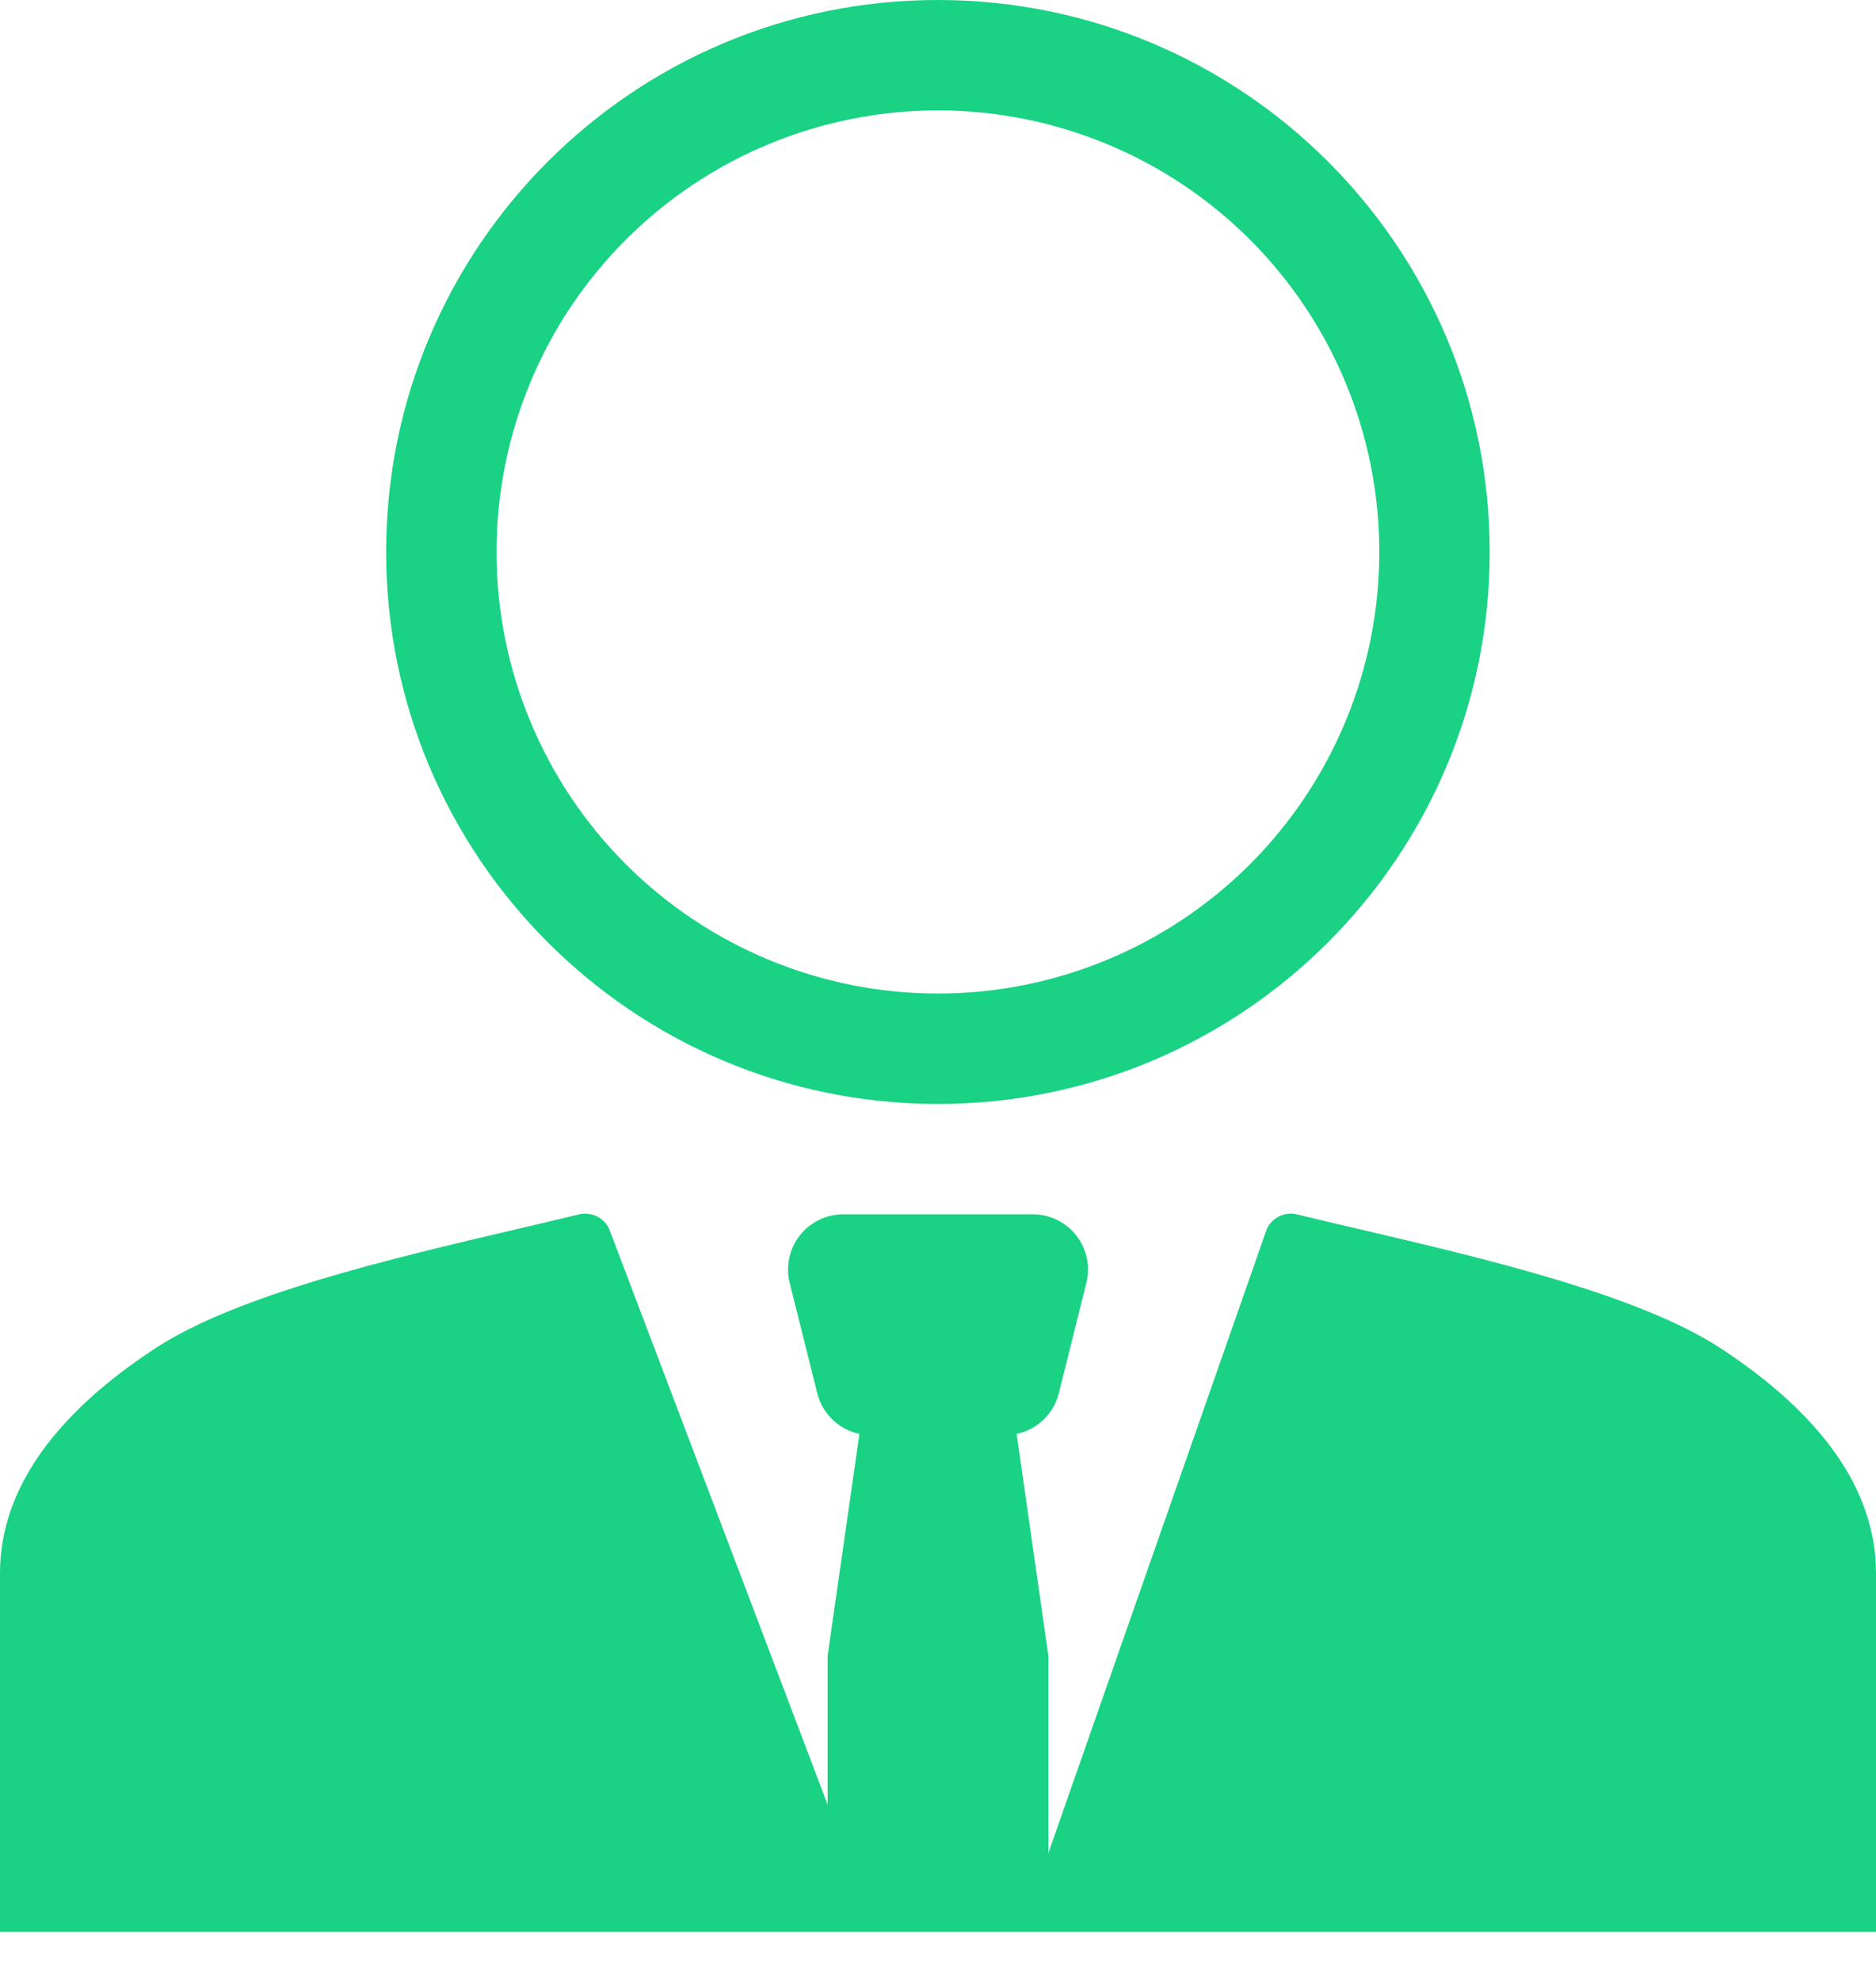
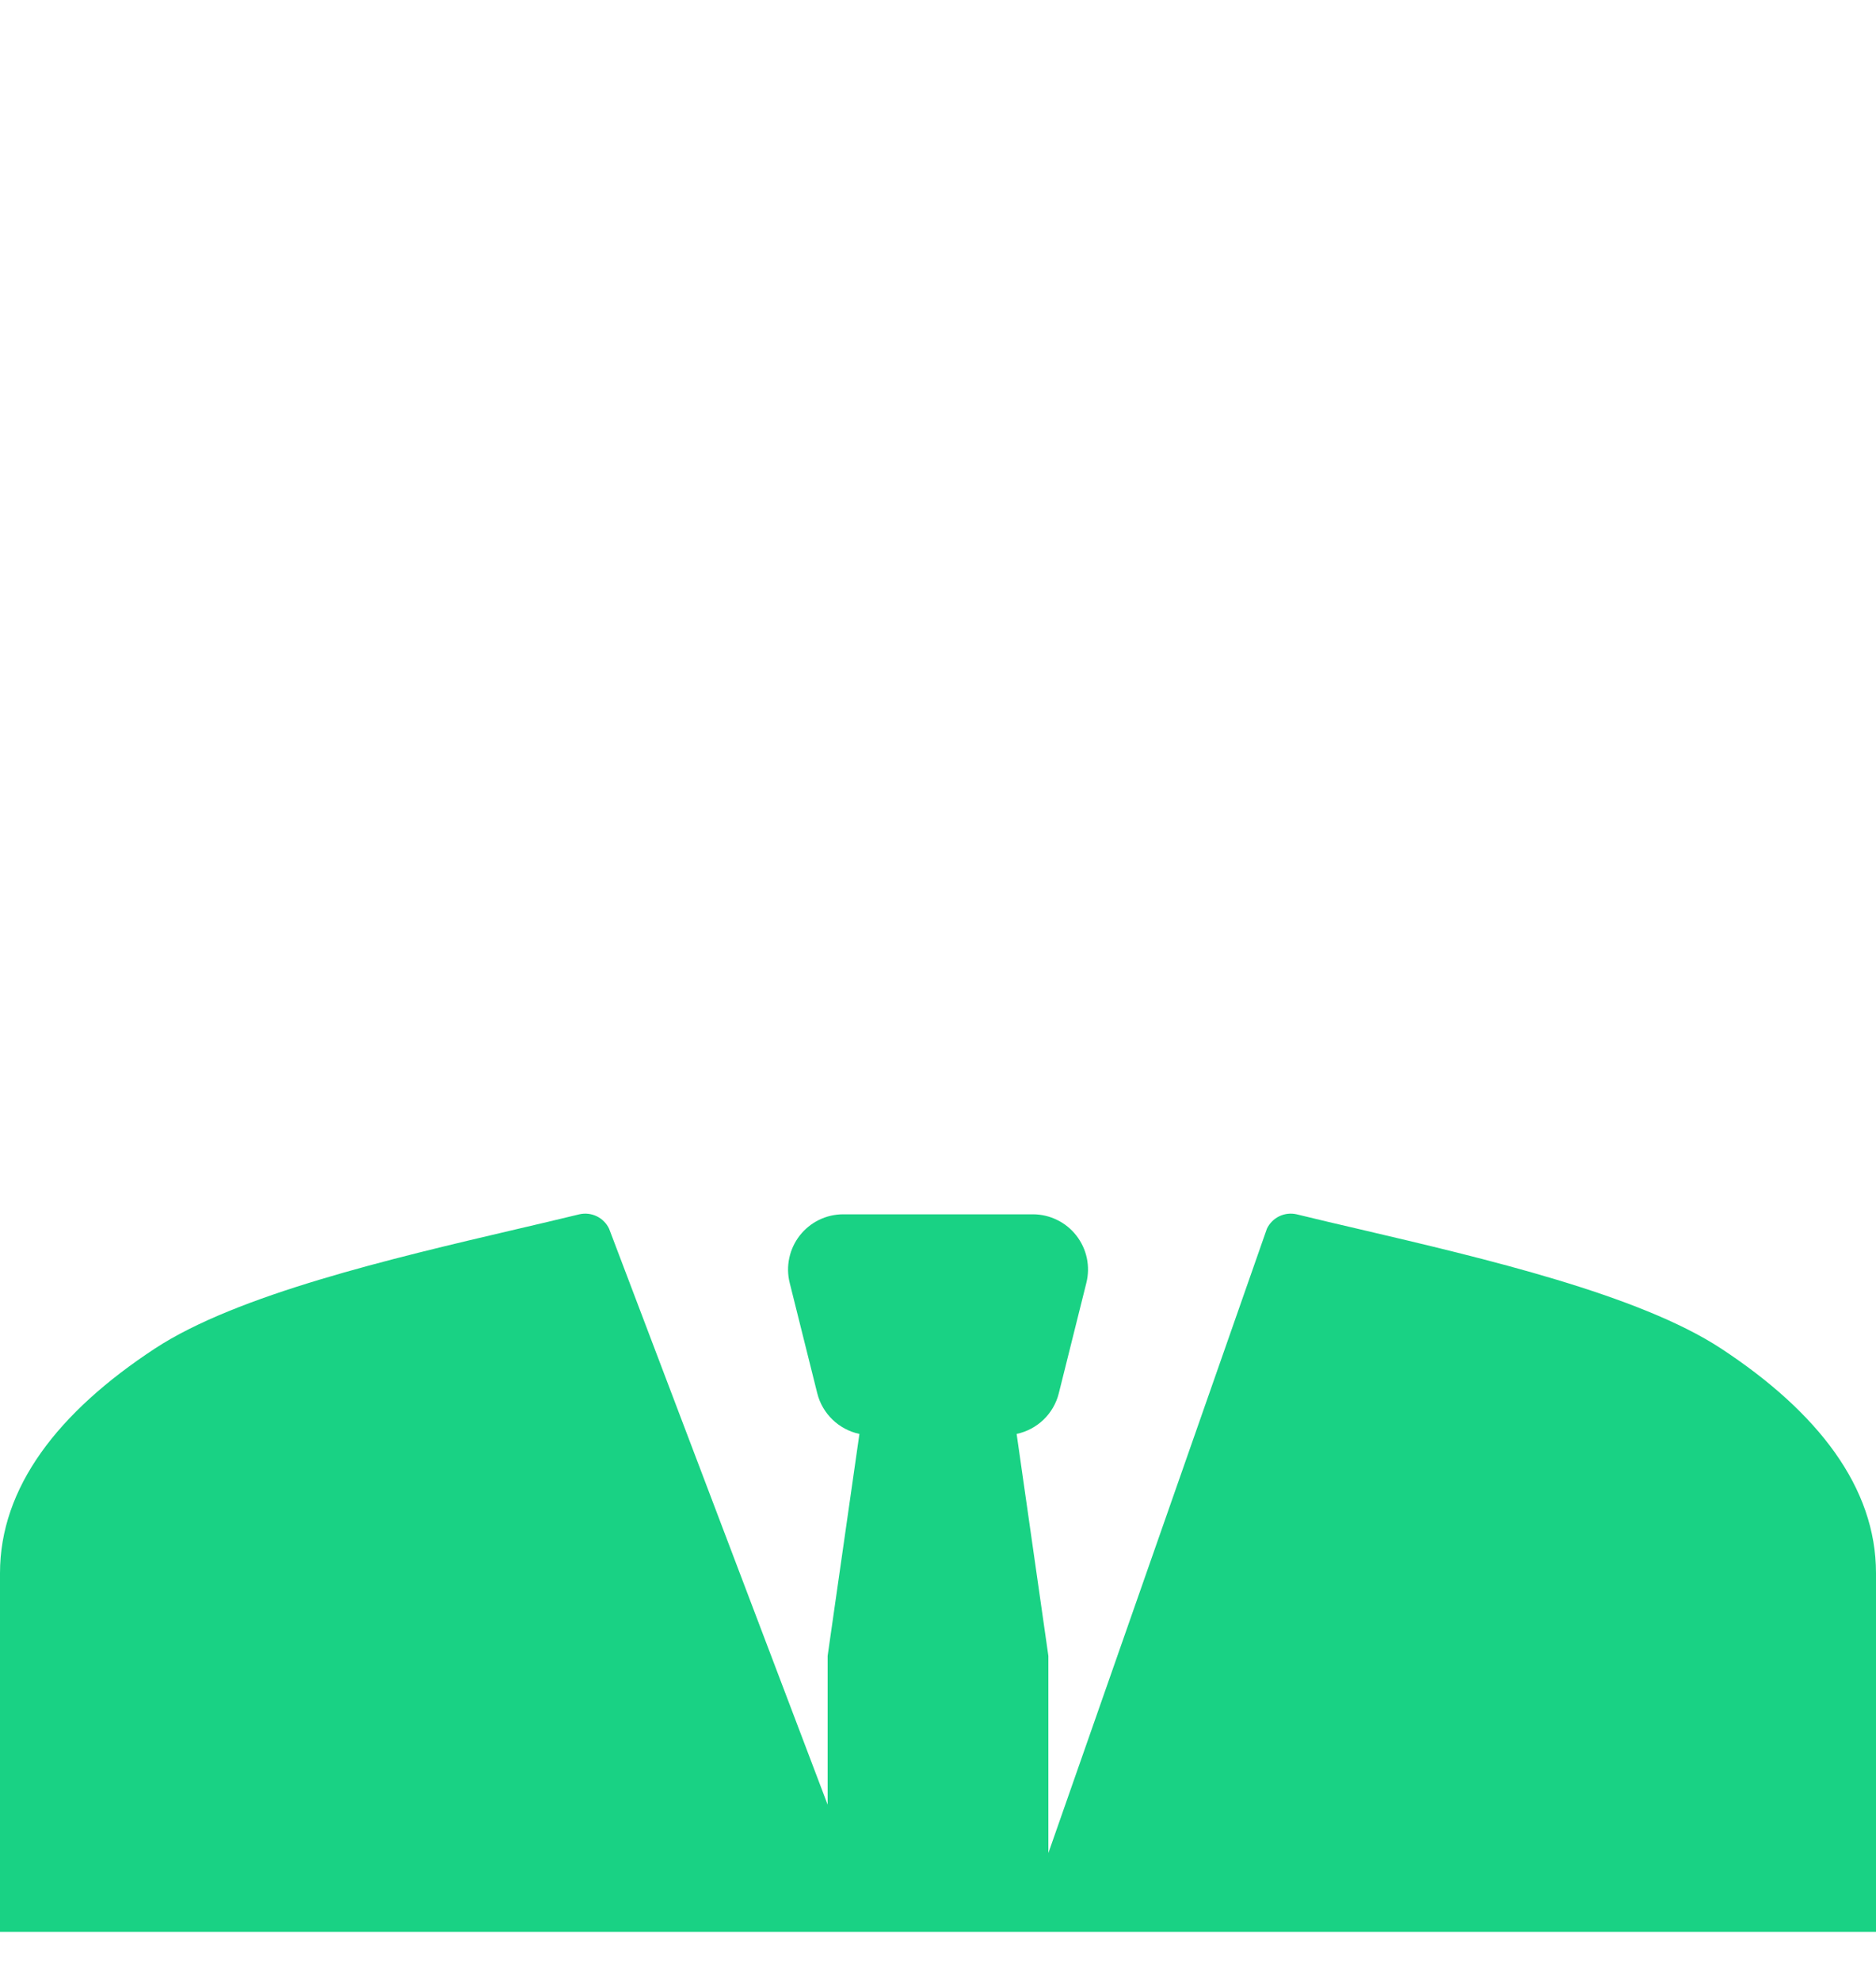
<svg xmlns="http://www.w3.org/2000/svg" width="36" height="38" viewBox="0 0 36 38" fill="none">
-   <path fill-rule="evenodd" clip-rule="evenodd" d="M28.587 10.588C28.587 16.436 23.846 21.177 17.998 21.177C12.15 21.177 7.41 16.436 7.41 10.588C7.41 4.74 12.15 0 17.998 0C23.846 0 28.587 4.74 28.587 10.588ZM26.469 10.588C26.469 12.835 25.576 14.989 23.988 16.578C22.399 18.166 20.245 19.059 17.998 19.059C15.752 19.059 13.597 18.166 12.009 16.578C10.42 14.989 9.528 12.835 9.528 10.588C9.528 8.342 10.42 6.187 12.009 4.599C13.597 3.01 15.752 2.118 17.998 2.118C20.245 2.118 22.399 3.01 23.988 4.599C25.576 6.187 26.469 8.342 26.469 10.588Z" fill="#19D284" />
  <path d="M24.882 23.294C24.77 23.268 24.652 23.282 24.548 23.332C24.444 23.383 24.36 23.467 24.311 23.572L20.118 35.547V31.765L19.509 27.507C19.703 27.466 19.882 27.371 20.025 27.234C20.168 27.096 20.27 26.921 20.318 26.728L20.847 24.61C20.886 24.454 20.889 24.291 20.856 24.134C20.823 23.977 20.754 23.829 20.655 23.702C20.556 23.575 20.43 23.472 20.285 23.402C20.141 23.331 19.982 23.294 19.821 23.294H16.181C16.02 23.294 15.861 23.331 15.717 23.401C15.572 23.472 15.446 23.575 15.347 23.701C15.248 23.828 15.179 23.976 15.146 24.133C15.112 24.29 15.115 24.453 15.154 24.609L15.683 26.727C15.731 26.92 15.833 27.095 15.976 27.233C16.119 27.371 16.298 27.466 16.492 27.507L15.882 31.765V34.619L11.689 23.572C11.64 23.467 11.556 23.383 11.452 23.332C11.348 23.282 11.23 23.268 11.118 23.294C10.713 23.392 10.308 23.488 9.902 23.582C7.507 24.143 4.547 24.836 2.973 25.869C1.106 27.094 0 28.538 0 30.177V37.059H36V30.177C36 28.538 34.894 27.095 33.027 25.869C31.453 24.836 28.493 24.143 26.098 23.582C25.671 23.483 25.261 23.387 24.882 23.294Z" fill="#19D284" />
</svg>